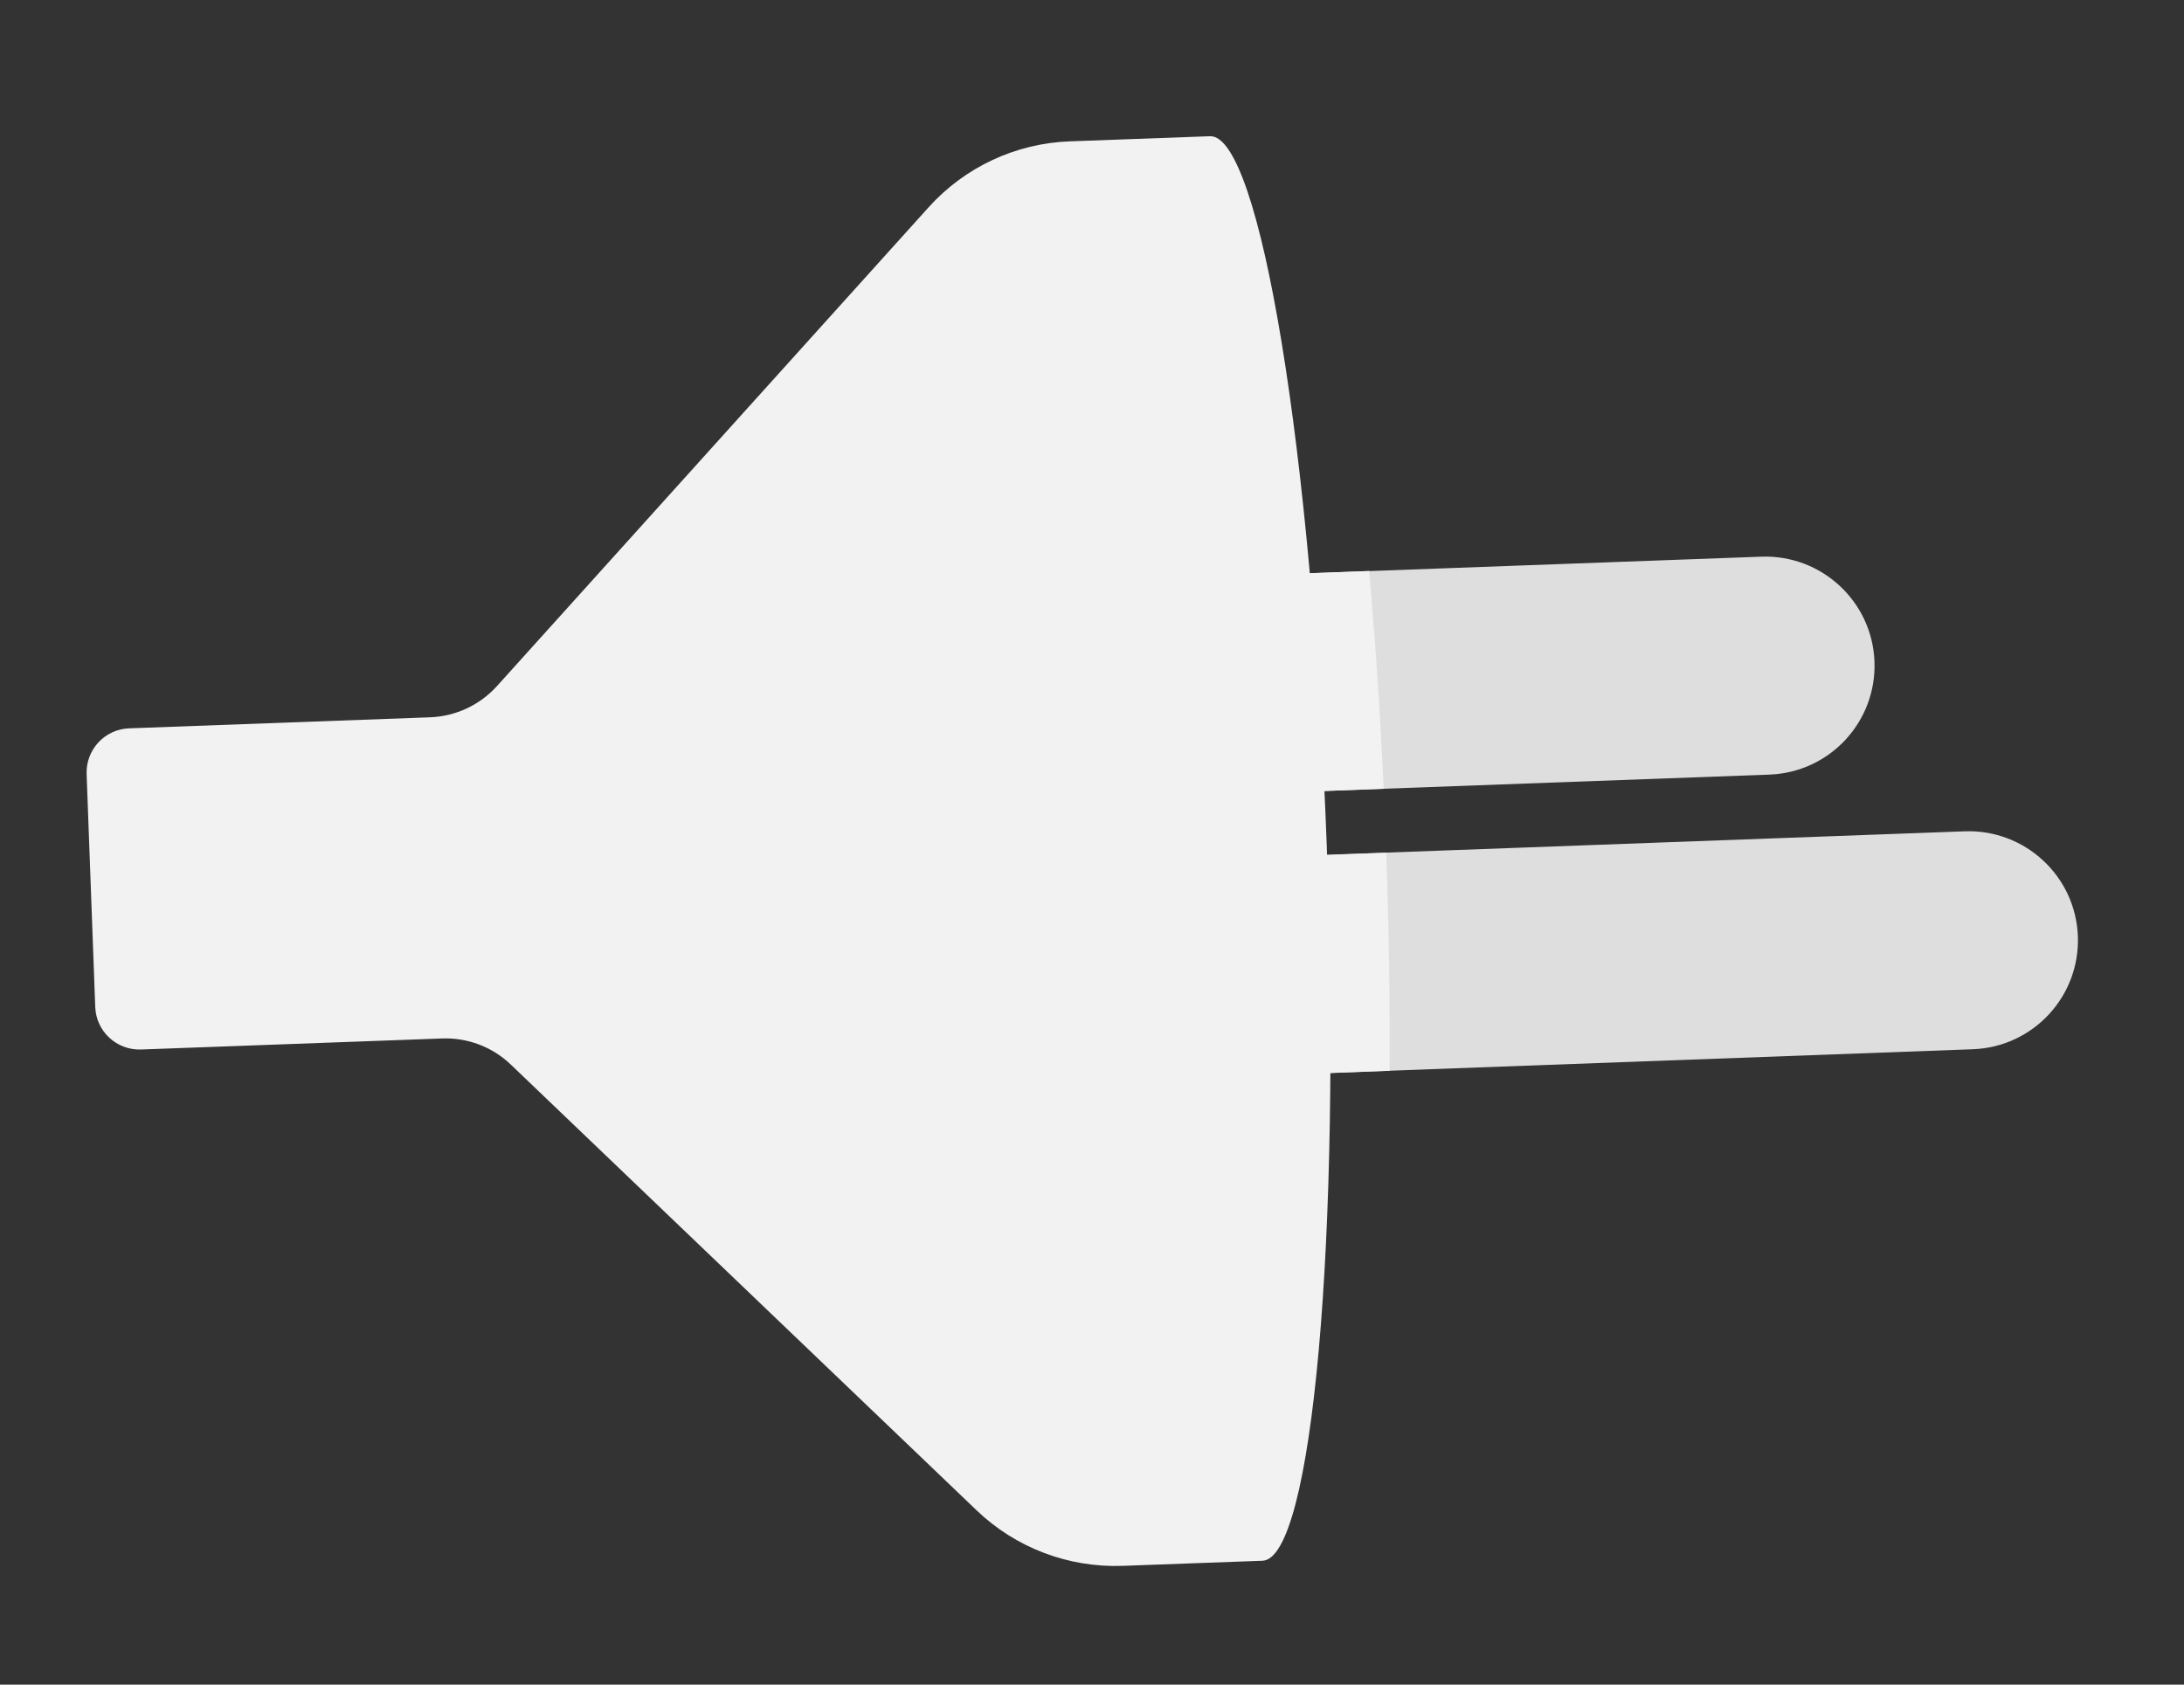
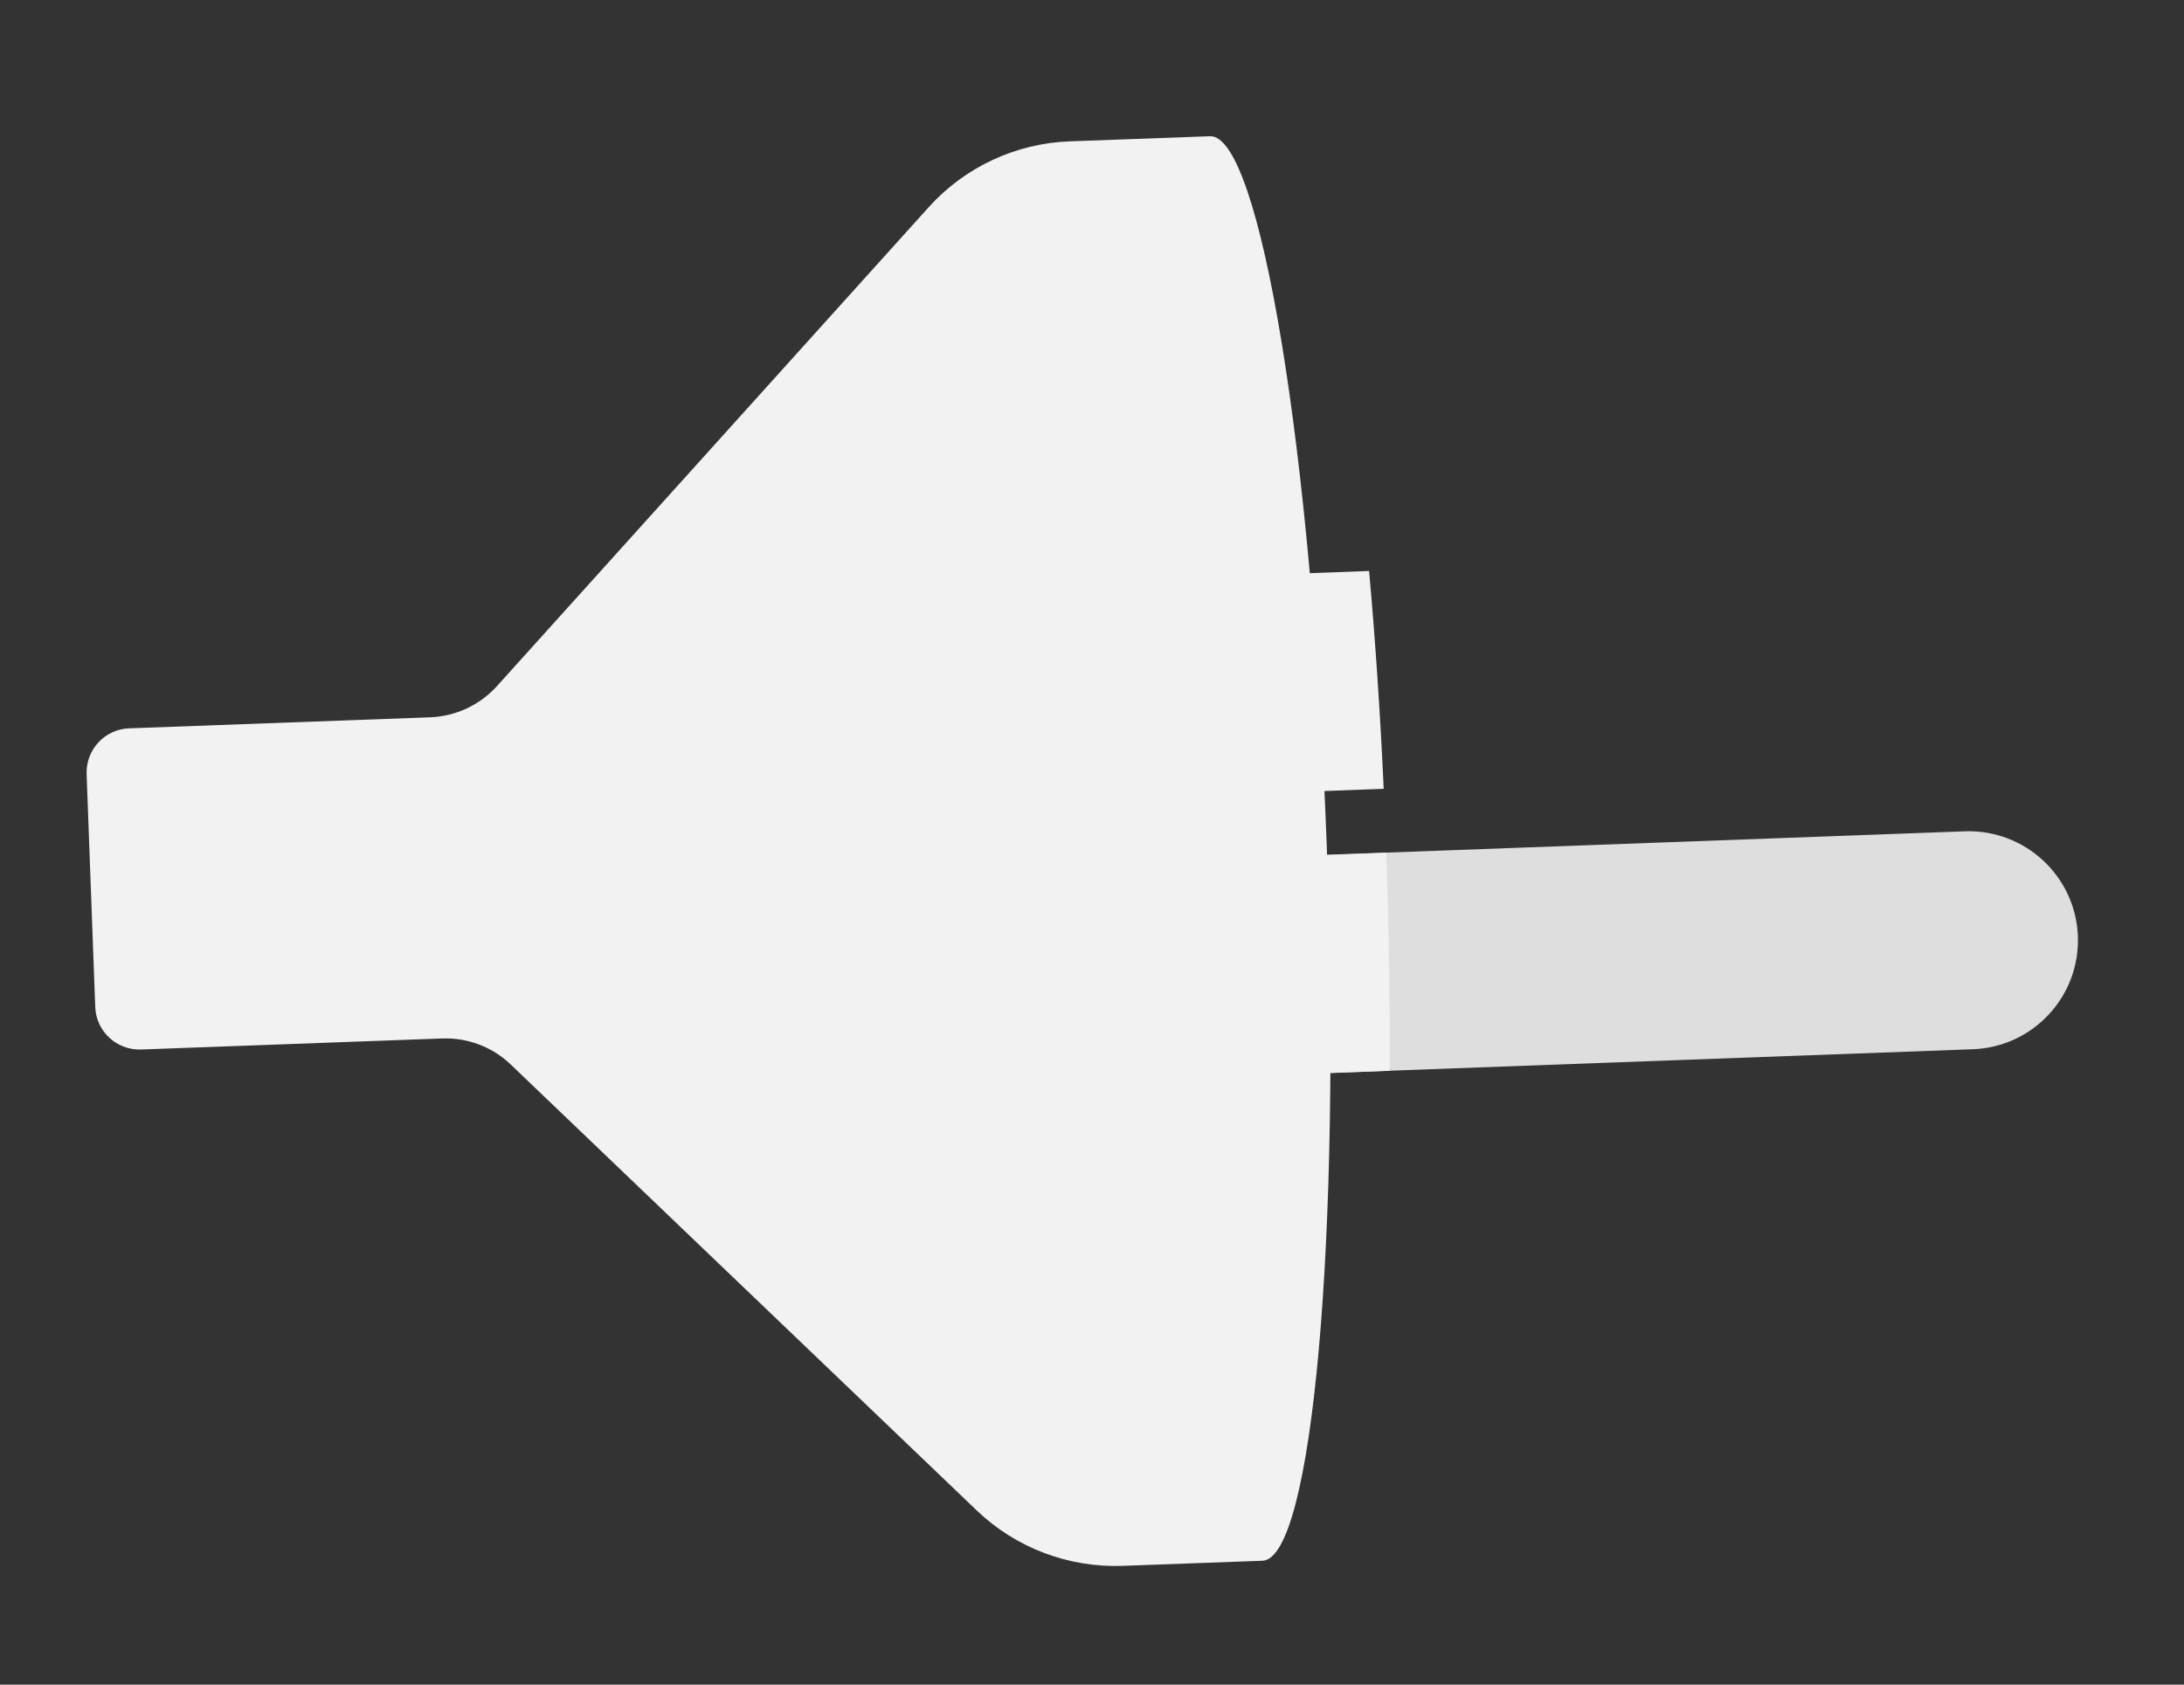
<svg xmlns="http://www.w3.org/2000/svg" width="140" height="108" viewBox="0 0 140 108" fill="none">
  <rect x="0" y="0" width="140" height="108" fill="#333333" stroke="none" />
-   <path d="M125.942 53.295C129.805 53.154 133.055 56.169 133.197 60.022C133.338 63.885 130.324 67.125 126.461 67.266L79.785 68.984L79.266 55.013L125.942 53.295Z" fill="#DEDEDE" />
-   <path d="M112.904 35.688C116.767 35.547 120.017 38.563 120.159 42.416C120.3 46.278 117.286 49.518 113.423 49.659L76.267 51.022L75.749 37.051L112.904 35.688Z" fill="#DEDEDE" />
+   <path d="M125.942 53.295C129.805 53.154 133.055 56.169 133.197 60.022C133.338 63.885 130.324 67.125 126.461 67.266L79.785 68.984L79.266 55.013L125.942 53.295" fill="#DEDEDE" />
  <g style="mix-blend-mode:multiply">
    <path d="M89.081 68.649L79.784 68.994L79.265 55.023L88.866 54.668C89.032 59.553 89.102 64.253 89.079 68.659L89.081 68.649Z" fill="#F2F2F2" />
  </g>
  <g style="mix-blend-mode:multiply">
    <path d="M88.696 50.57L77.138 50.997C77.007 46.076 76.979 41.371 77.047 37.002L87.763 36.604C88.152 40.954 88.475 45.648 88.698 50.56L88.696 50.57Z" fill="#F2F2F2" />
  </g>
  <path d="M8.284 46.693L27.576 45.985C29.219 45.922 30.758 45.199 31.858 43.983L59.526 13.29C61.846 10.714 65.117 9.182 68.594 9.061L77.566 8.733C80.769 8.615 84.11 28.965 85.047 54.18C85.974 79.393 84.134 99.94 80.93 100.058L71.958 100.386C68.491 100.509 65.111 99.231 62.606 96.829L32.749 68.254C31.569 67.118 29.975 66.512 28.332 66.576L9.04 67.283C7.479 67.337 6.158 66.122 6.105 64.551L5.552 49.627C5.498 48.066 6.713 46.745 8.284 46.693Z" fill="#F2F2F2" />
</svg>